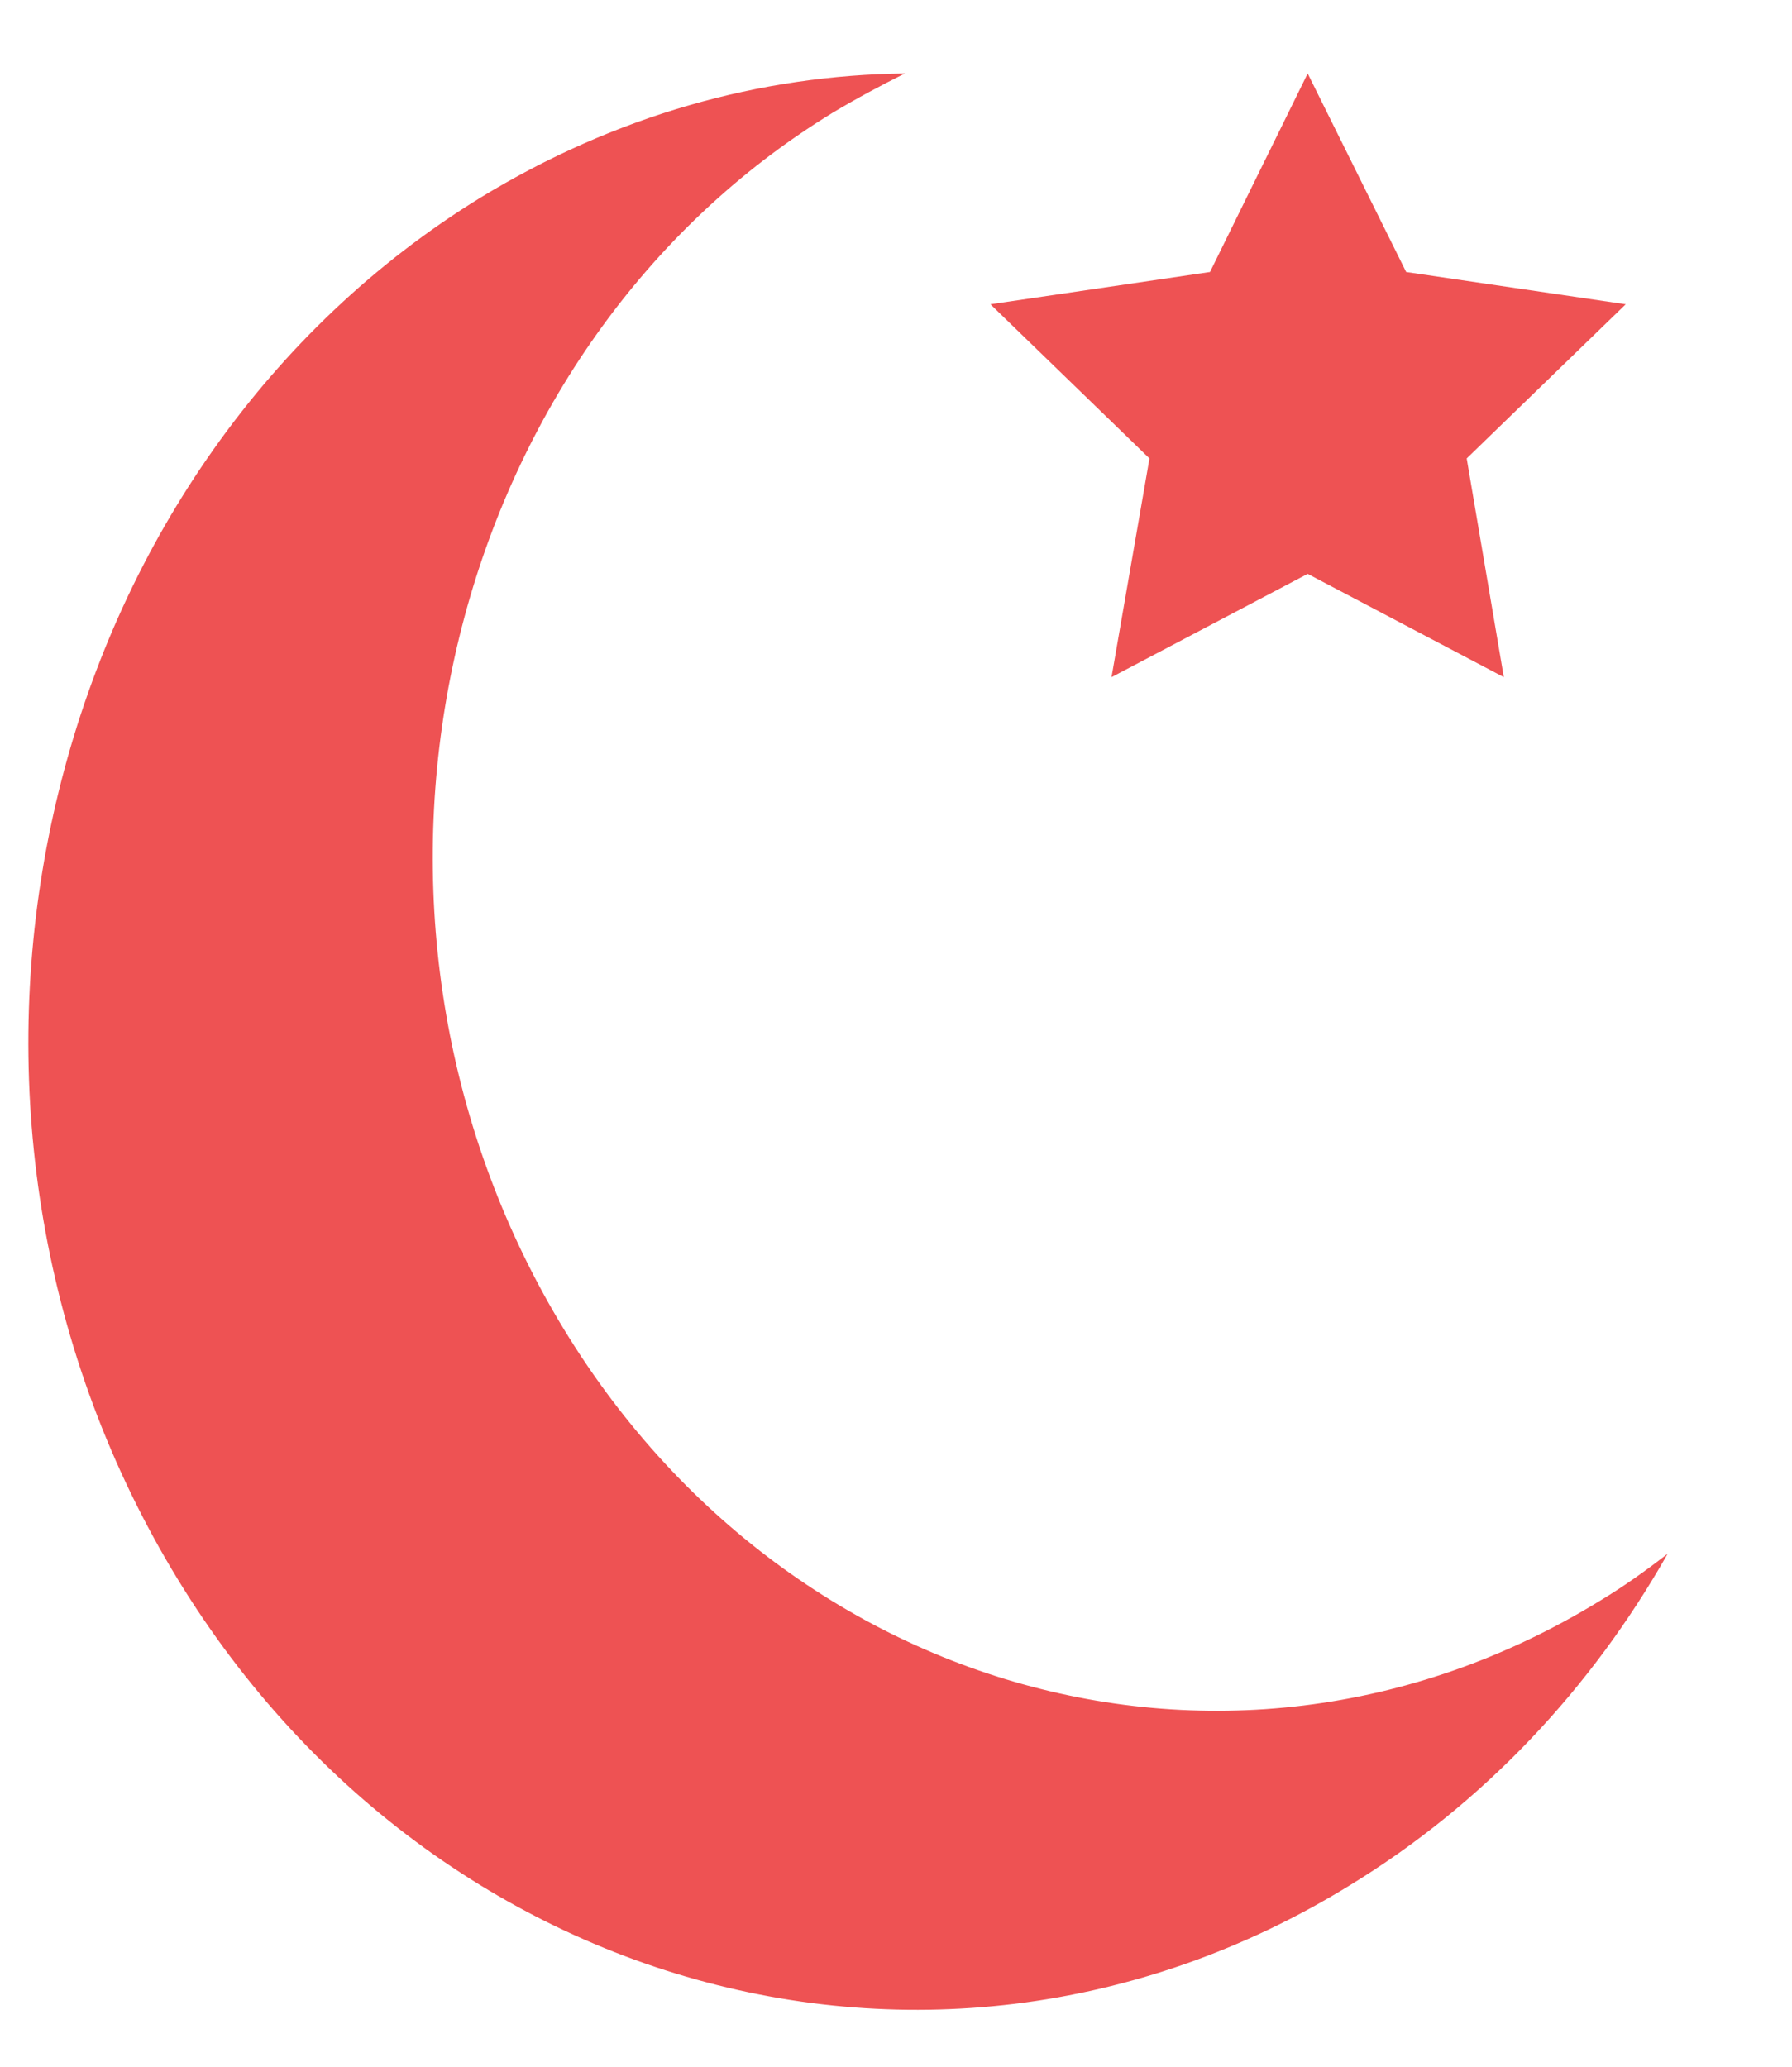
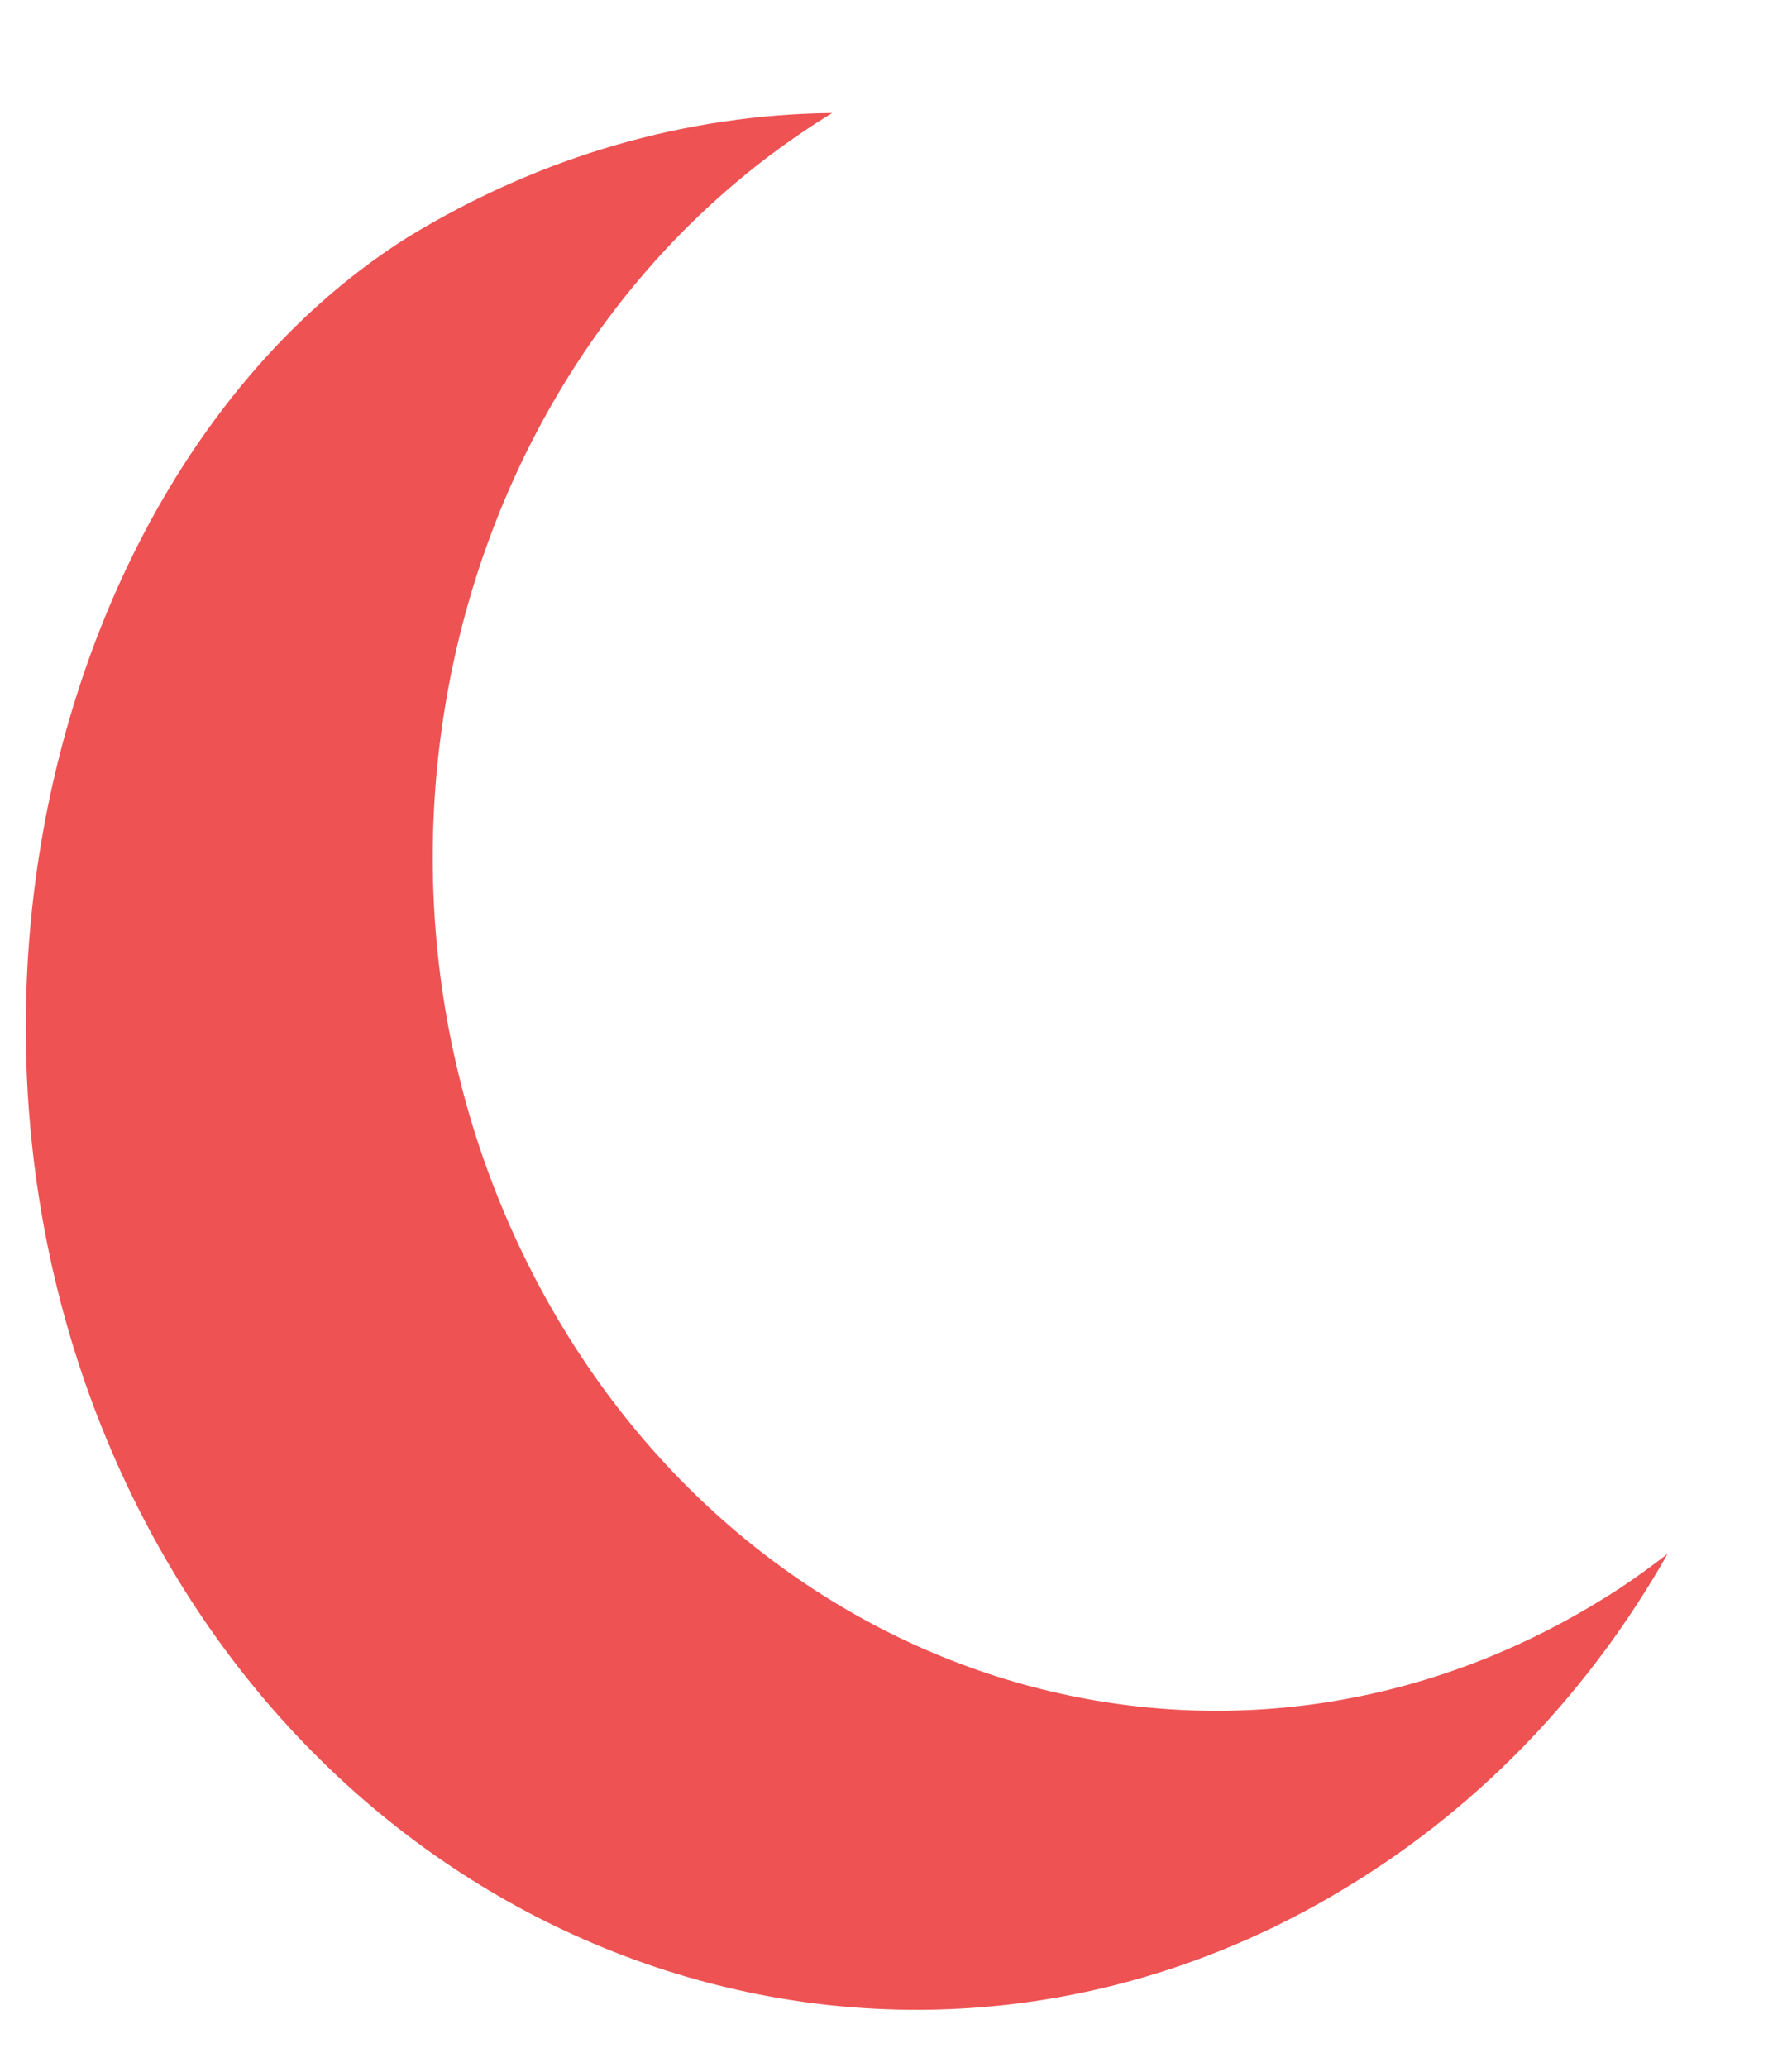
<svg xmlns="http://www.w3.org/2000/svg" version="1.1" id="Layer_1" x="0px" y="0px" viewBox="0 0 222 256.1" style="enable-background:new 0 0 222 256.1;" xml:space="preserve">
  <style type="text/css">
	.st0{fill:#EE5253;}
</style>
-   <path class="st0" d="M167.2,233.6c16.7-10.2,30-24.5,39.4-41.1c-2.7,2.1-5.5,4.1-8.5,5.9C151.4,227,92.4,208.9,66.1,158  s-9.7-115.4,37-144c3-1.8,6-3.4,9-4.9c-17.9,0.2-35.9,5.2-52.6,15.4C6.7,57-12.1,130.1,17.6,187.8S114.4,266.1,167.2,233.6  L167.2,233.6z" />
-   <polygon class="st0" points="162,71.1 137.7,83.9 142.4,56.8 122.7,37.7 149.9,33.7 162,9.1 174.2,33.7 201.4,37.7 181.7,56.8   186.3,83.9 " />
+   <path class="st0" d="M167.2,233.6c16.7-10.2,30-24.5,39.4-41.1c-2.7,2.1-5.5,4.1-8.5,5.9C151.4,227,92.4,208.9,66.1,158  s-9.7-115.4,37-144c-17.9,0.2-35.9,5.2-52.6,15.4C6.7,57-12.1,130.1,17.6,187.8S114.4,266.1,167.2,233.6  L167.2,233.6z" />
</svg>